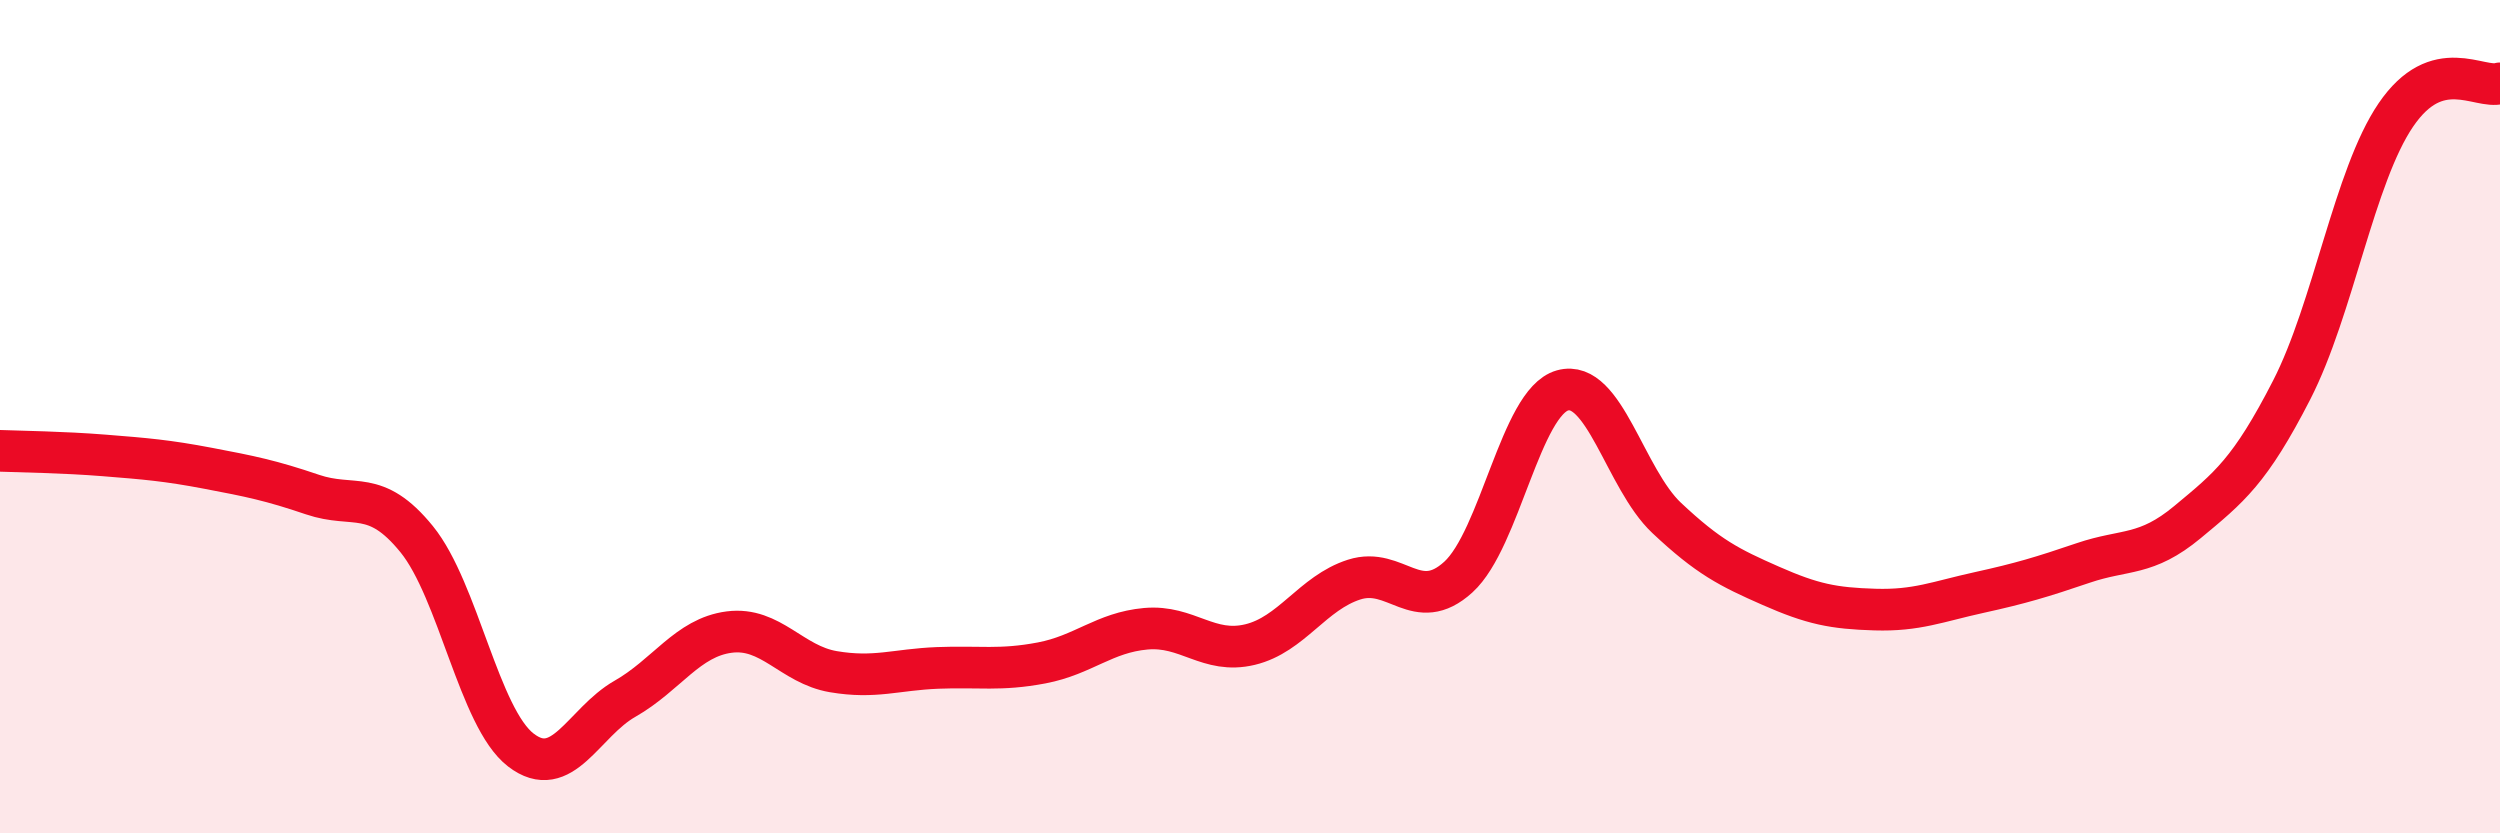
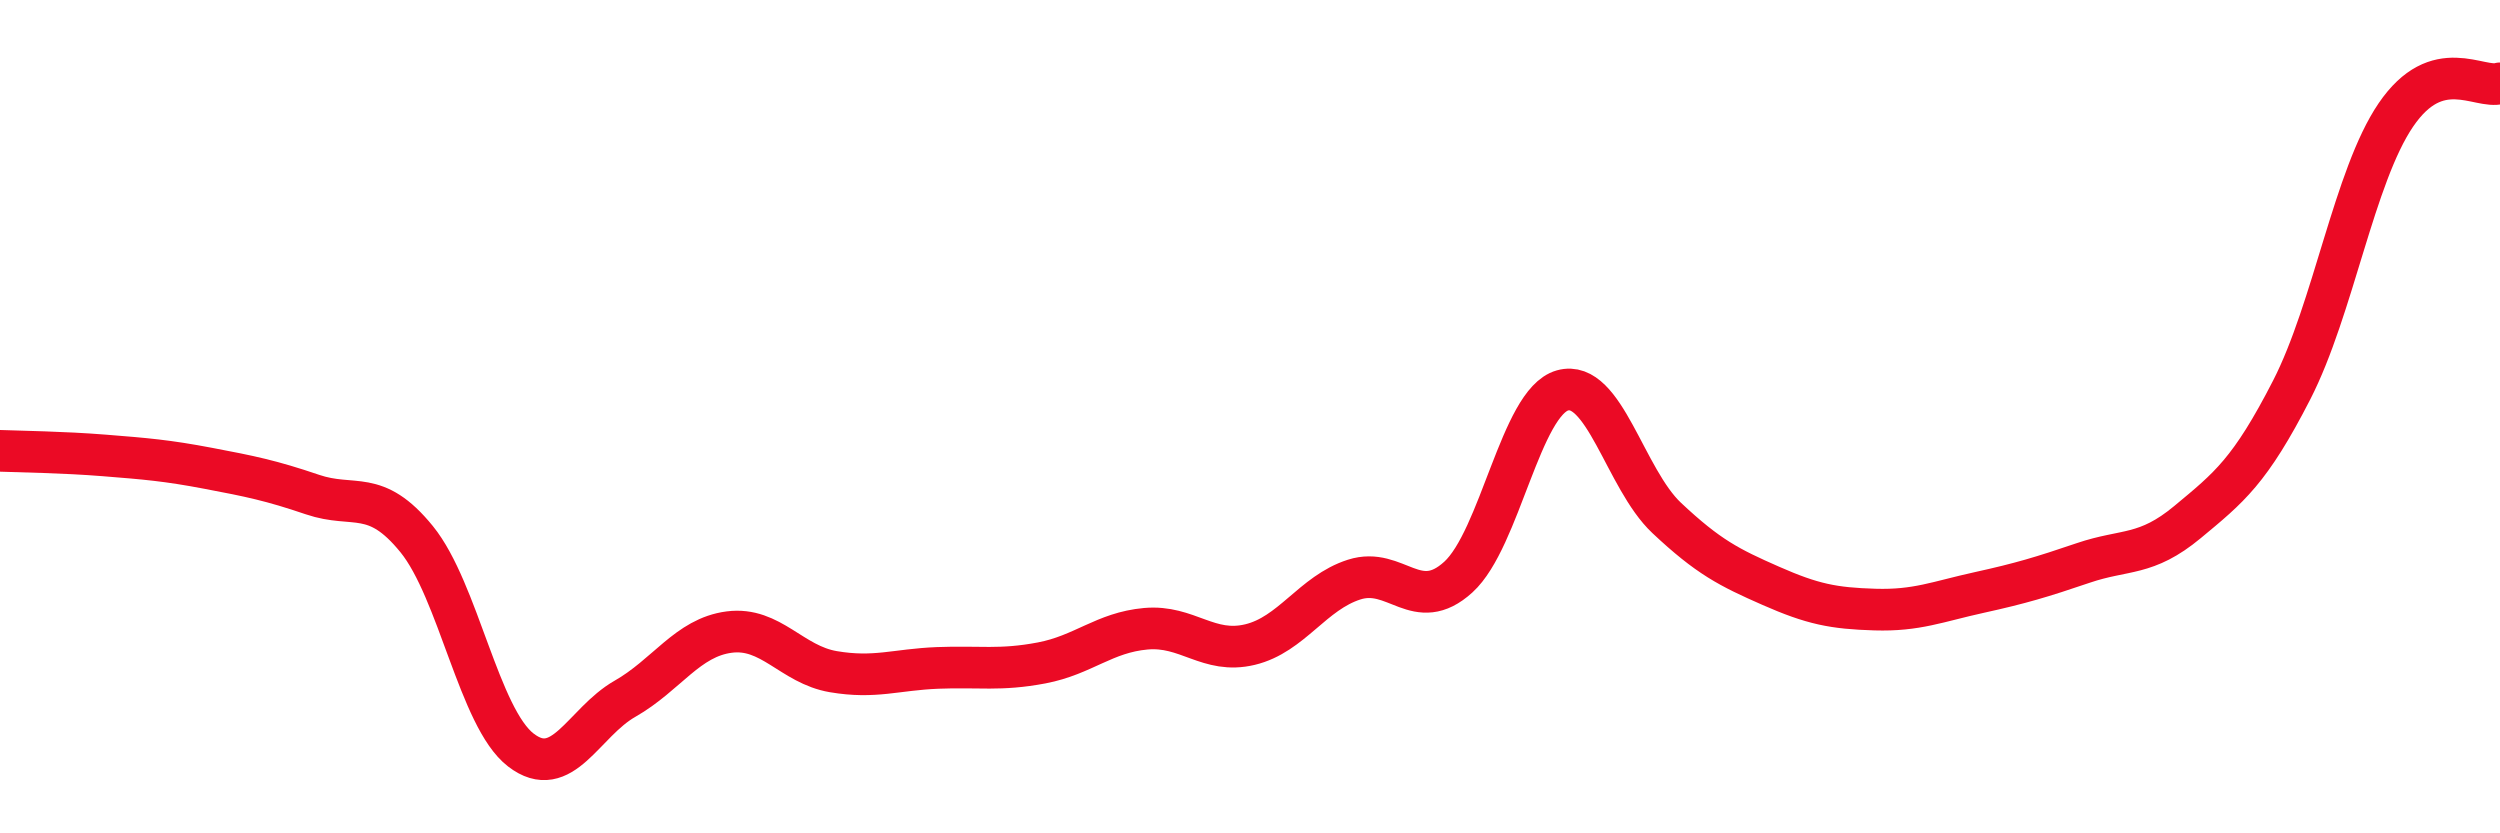
<svg xmlns="http://www.w3.org/2000/svg" width="60" height="20" viewBox="0 0 60 20">
-   <path d="M 0,10.82 C 0.5,10.84 1.5,10.85 2.5,10.93 C 3.5,11.01 4,11.05 5,11.24 C 6,11.43 6.5,11.53 7.5,11.87 C 8.5,12.21 9,11.71 10,12.94 C 11,14.17 11.5,17.23 12.5,18 C 13.5,18.77 14,17.34 15,16.77 C 16,16.2 16.5,15.3 17.5,15.17 C 18.5,15.04 19,15.95 20,16.12 C 21,16.29 21.5,16.07 22.5,16.03 C 23.5,15.99 24,16.1 25,15.91 C 26,15.72 26.5,15.18 27.5,15.09 C 28.5,15 29,15.71 30,15.47 C 31,15.23 31.5,14.23 32.5,13.91 C 33.5,13.59 34,14.76 35,13.85 C 36,12.94 36.5,9.65 37.5,9.37 C 38.5,9.09 39,11.49 40,12.43 C 41,13.37 41.5,13.62 42.5,14.06 C 43.5,14.5 44,14.6 45,14.63 C 46,14.66 46.5,14.44 47.5,14.22 C 48.5,14 49,13.85 50,13.51 C 51,13.17 51.5,13.36 52.5,12.53 C 53.5,11.7 54,11.31 55,9.36 C 56,7.41 56.5,4.23 57.5,2.76 C 58.5,1.29 59.5,2.15 60,2L60 20L0 20Z" fill="#EB0A25" opacity="0.1" stroke-linecap="round" stroke-linejoin="round" />
  <path d="M 0,10.82 C 0.5,10.84 1.5,10.85 2.5,10.93 C 3.5,11.01 4,11.05 5,11.24 C 6,11.43 6.5,11.53 7.5,11.87 C 8.5,12.21 9,11.71 10,12.94 C 11,14.17 11.5,17.23 12.5,18 C 13.5,18.77 14,17.34 15,16.77 C 16,16.2 16.5,15.3 17.5,15.17 C 18.5,15.04 19,15.95 20,16.12 C 21,16.29 21.5,16.07 22.5,16.03 C 23.5,15.99 24,16.1 25,15.91 C 26,15.72 26.5,15.18 27.5,15.09 C 28.5,15 29,15.71 30,15.47 C 31,15.23 31.5,14.23 32.5,13.91 C 33.5,13.59 34,14.76 35,13.85 C 36,12.94 36.5,9.65 37.5,9.37 C 38.5,9.09 39,11.49 40,12.43 C 41,13.37 41.5,13.62 42.5,14.06 C 43.5,14.5 44,14.6 45,14.63 C 46,14.66 46.5,14.44 47.5,14.22 C 48.5,14 49,13.85 50,13.51 C 51,13.17 51.5,13.36 52.5,12.53 C 53.5,11.7 54,11.31 55,9.36 C 56,7.41 56.5,4.23 57.5,2.76 C 58.5,1.29 59.5,2.15 60,2" stroke="#EB0A25" stroke-width="1" fill="none" stroke-linecap="round" stroke-linejoin="round" />
</svg>